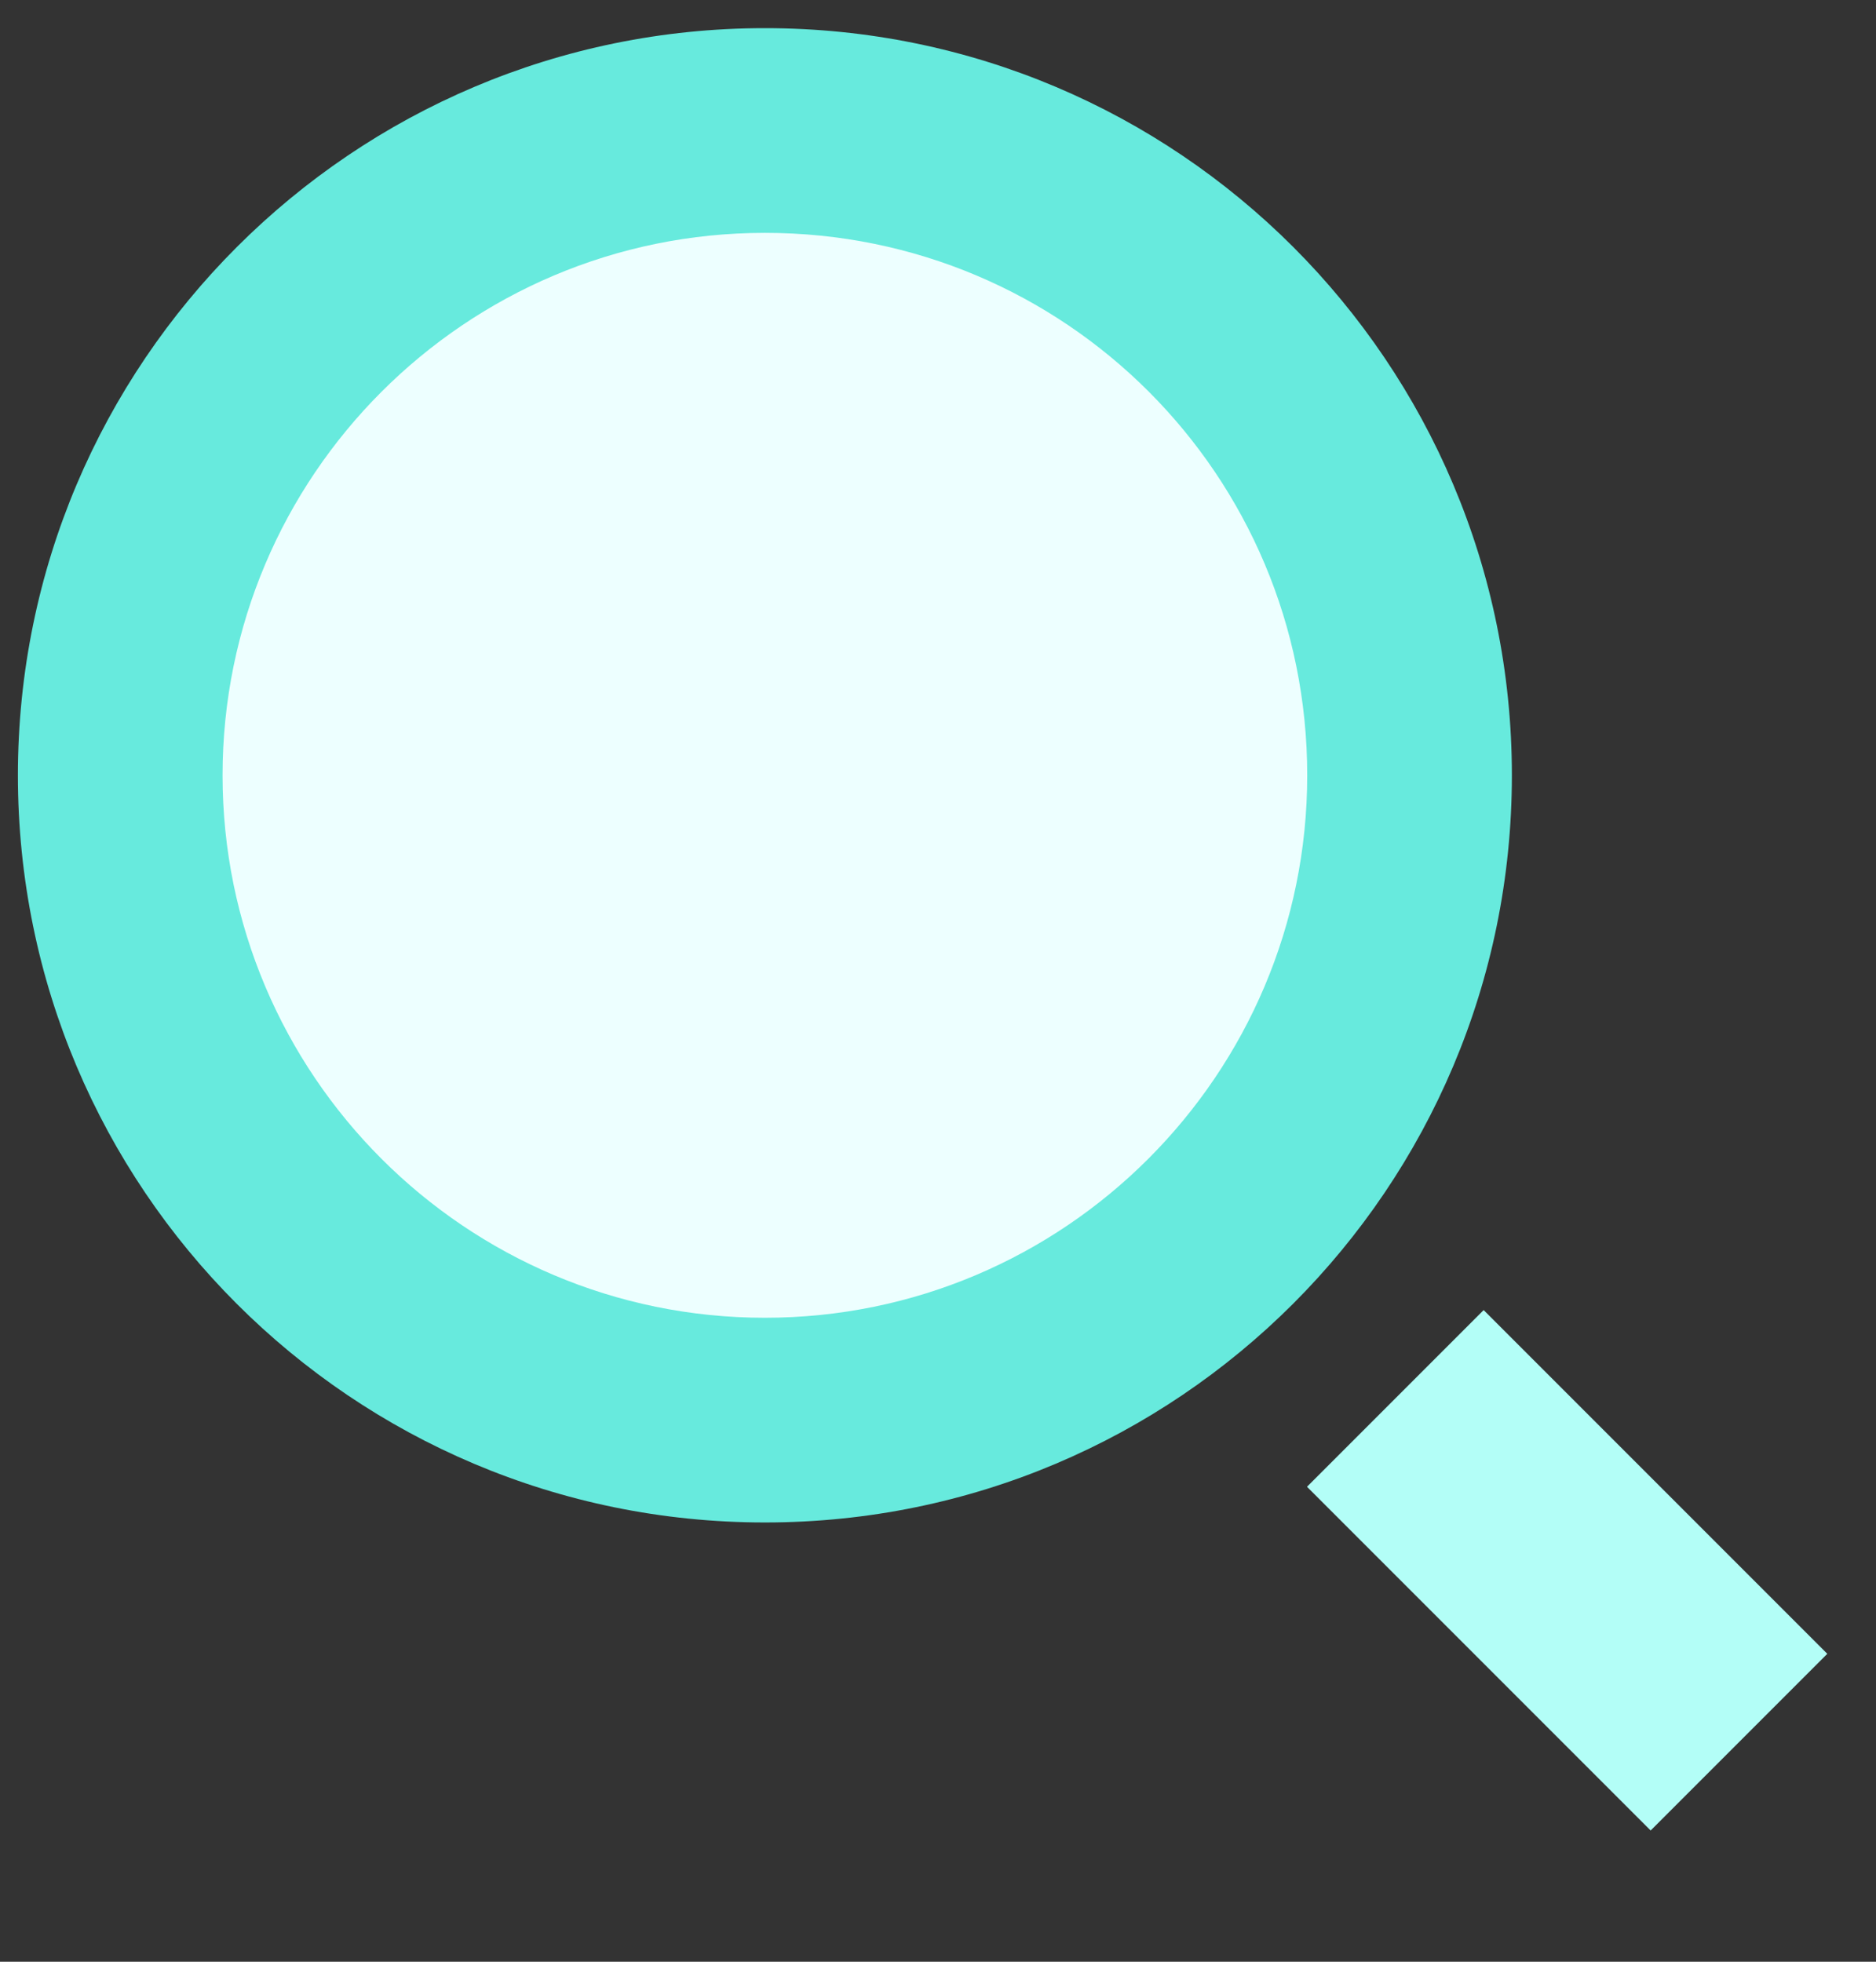
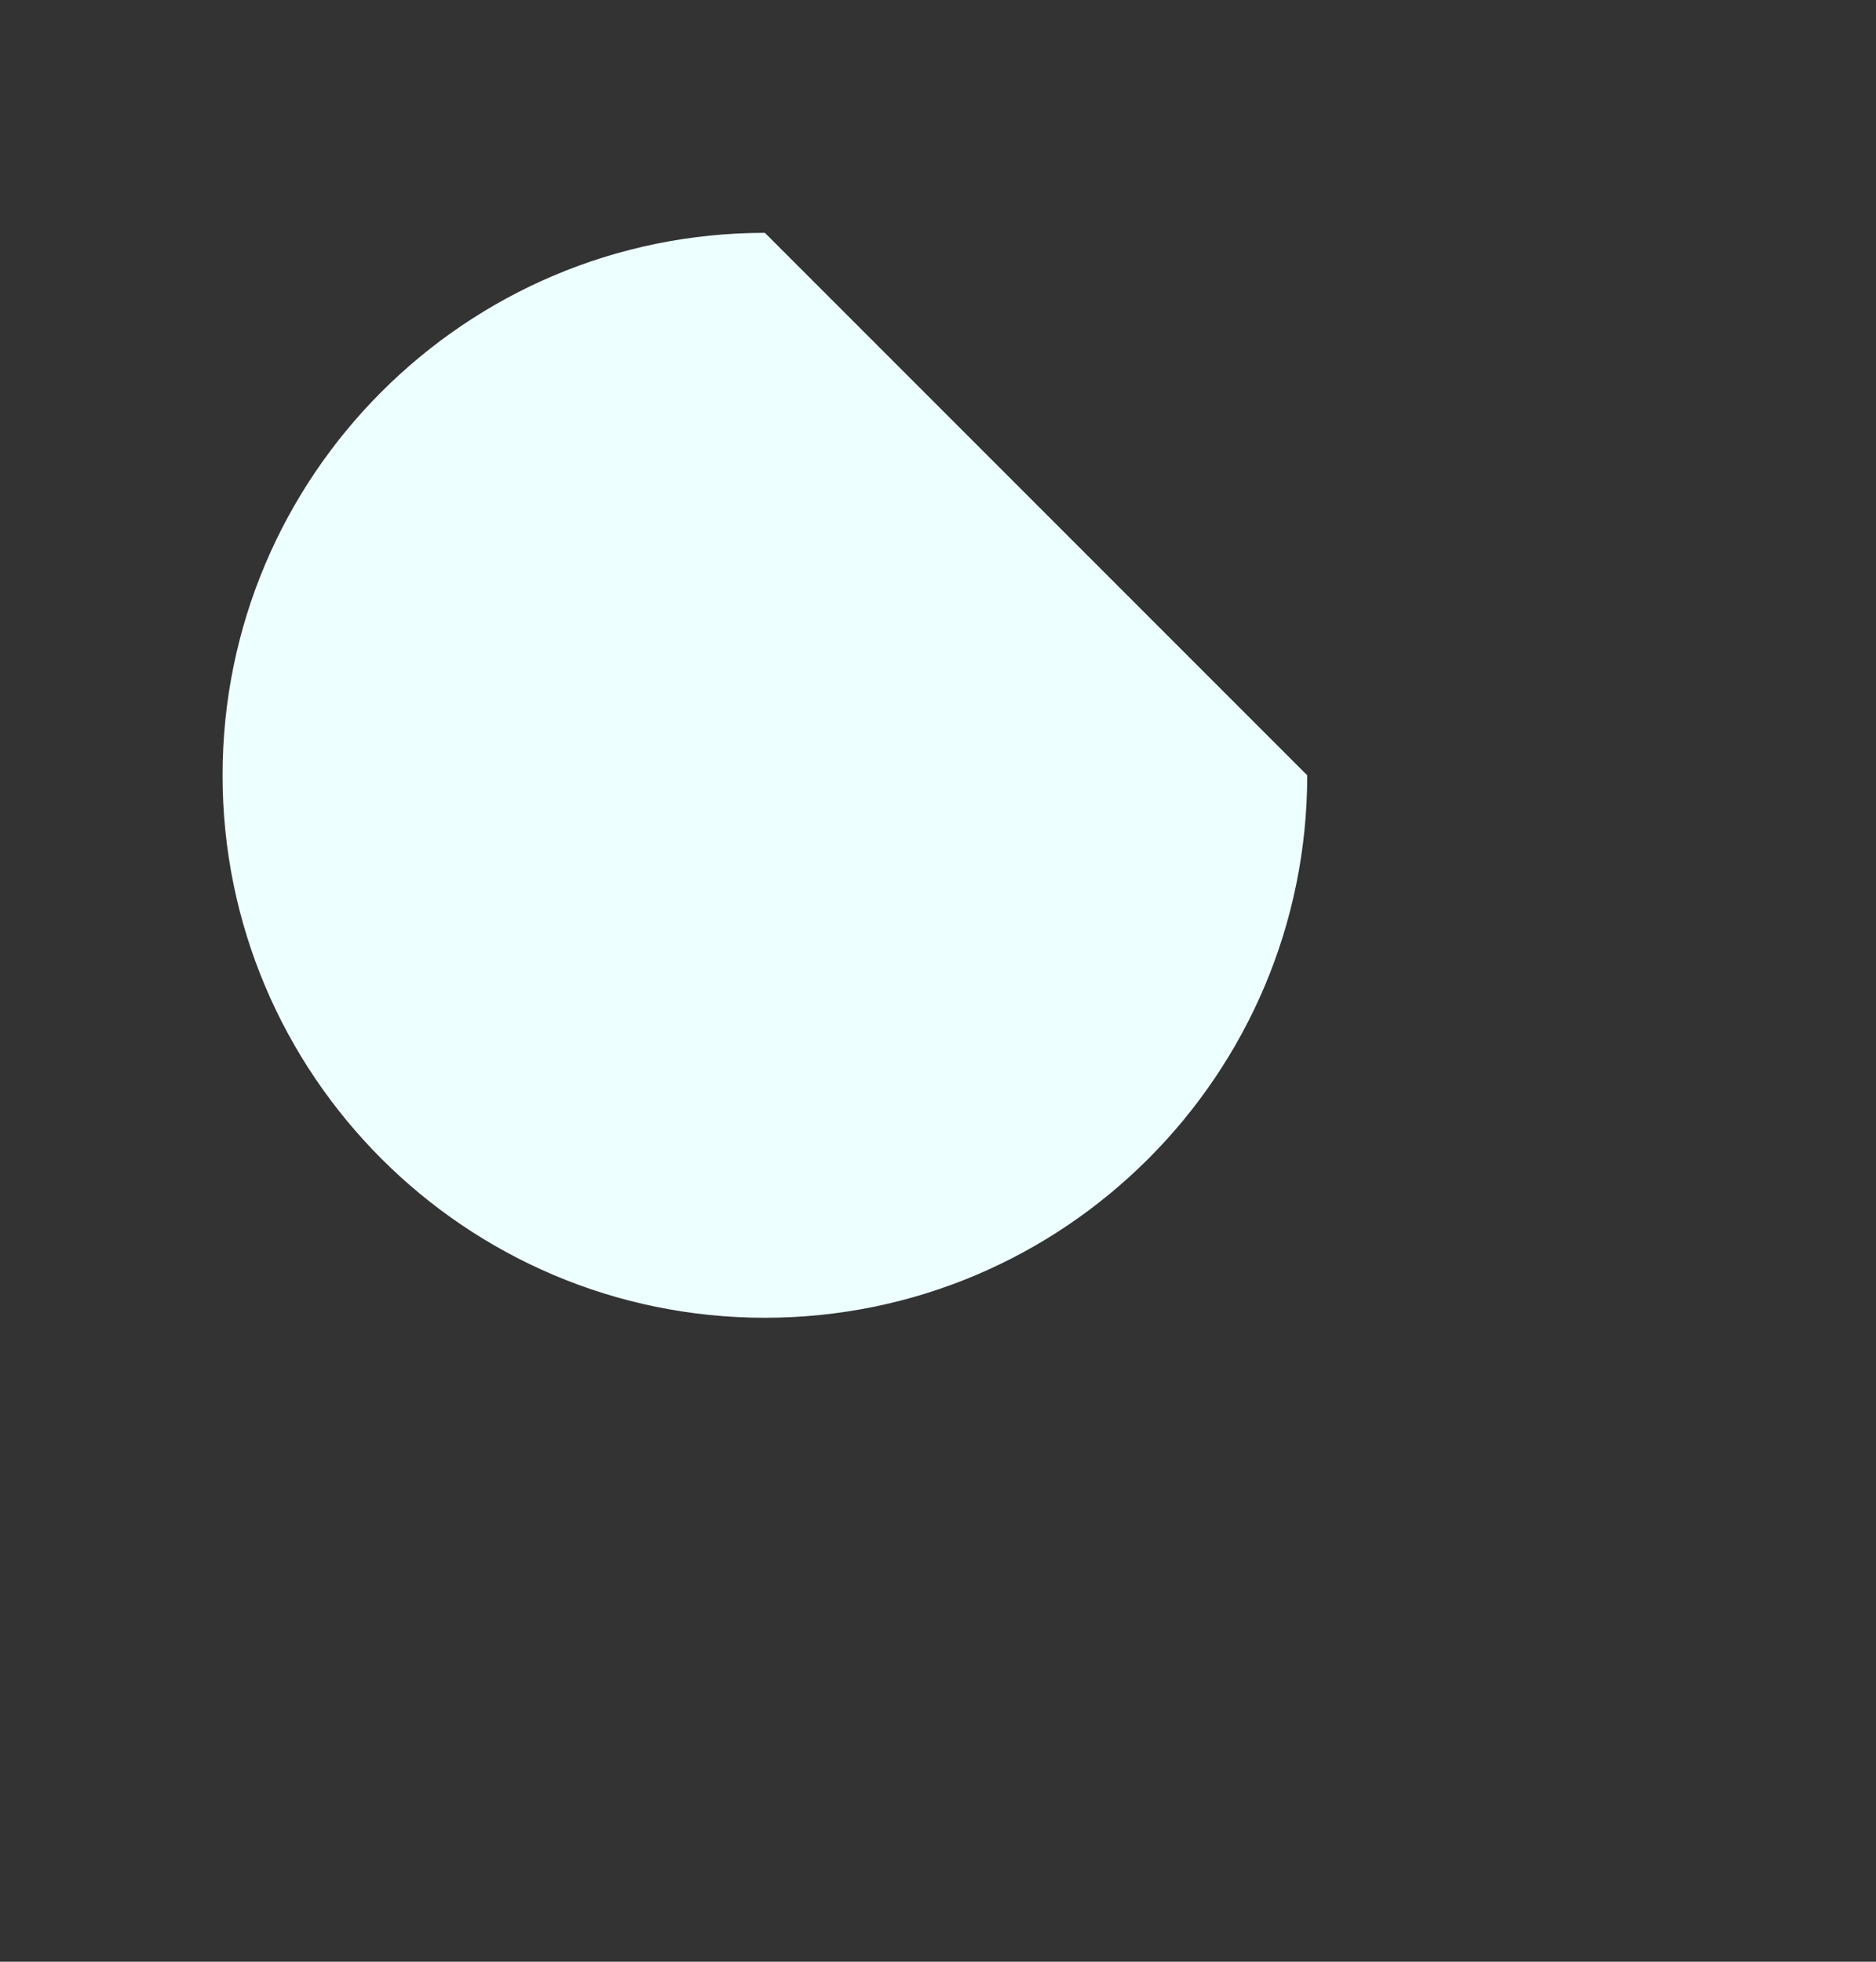
<svg xmlns="http://www.w3.org/2000/svg" version="1.1" baseProfile="basic" id="Layer_1" x="0px" y="0px" viewBox="0 0 22 23" xml:space="preserve">
  <rect x="0" y="0" width="22" height="23" fill="#333333" stroke="none" />
  <style type="text/css">
	.st0{fill:none;}
	.st1{fill:#B3FEF7;}
	.st2{fill:#67EADD;}
	.st3{fill:#EDFFFF;}
</style>
  <rect x="0.22" y="0.25" class="st0" width="22" height="22" />
  <g>
-     <rect x="16.92" y="15.56" transform="matrix(0.707 -0.707 0.707 0.707 -7.636 18.393)" class="st1" width="2.93" height="5.7" />
-     <path class="st2" d="M8.97,0.33c4.84,0,8.76,3.92,8.76,8.76s-3.92,8.76-8.76,8.76c-4.84,0-8.76-3.92-8.76-8.76S4.14,0.33,8.97,0.33   " />
-     <path class="st3" d="M8.97,2.73c-3.51,0-6.36,2.85-6.36,6.36c0,3.51,2.85,6.36,6.36,6.36c3.51,0,6.36-2.85,6.36-6.36   C15.33,5.57,12.49,2.73,8.97,2.73" />
+     <path class="st3" d="M8.97,2.73c-3.51,0-6.36,2.85-6.36,6.36c0,3.51,2.85,6.36,6.36,6.36c3.51,0,6.36-2.85,6.36-6.36   " />
  </g>
</svg>